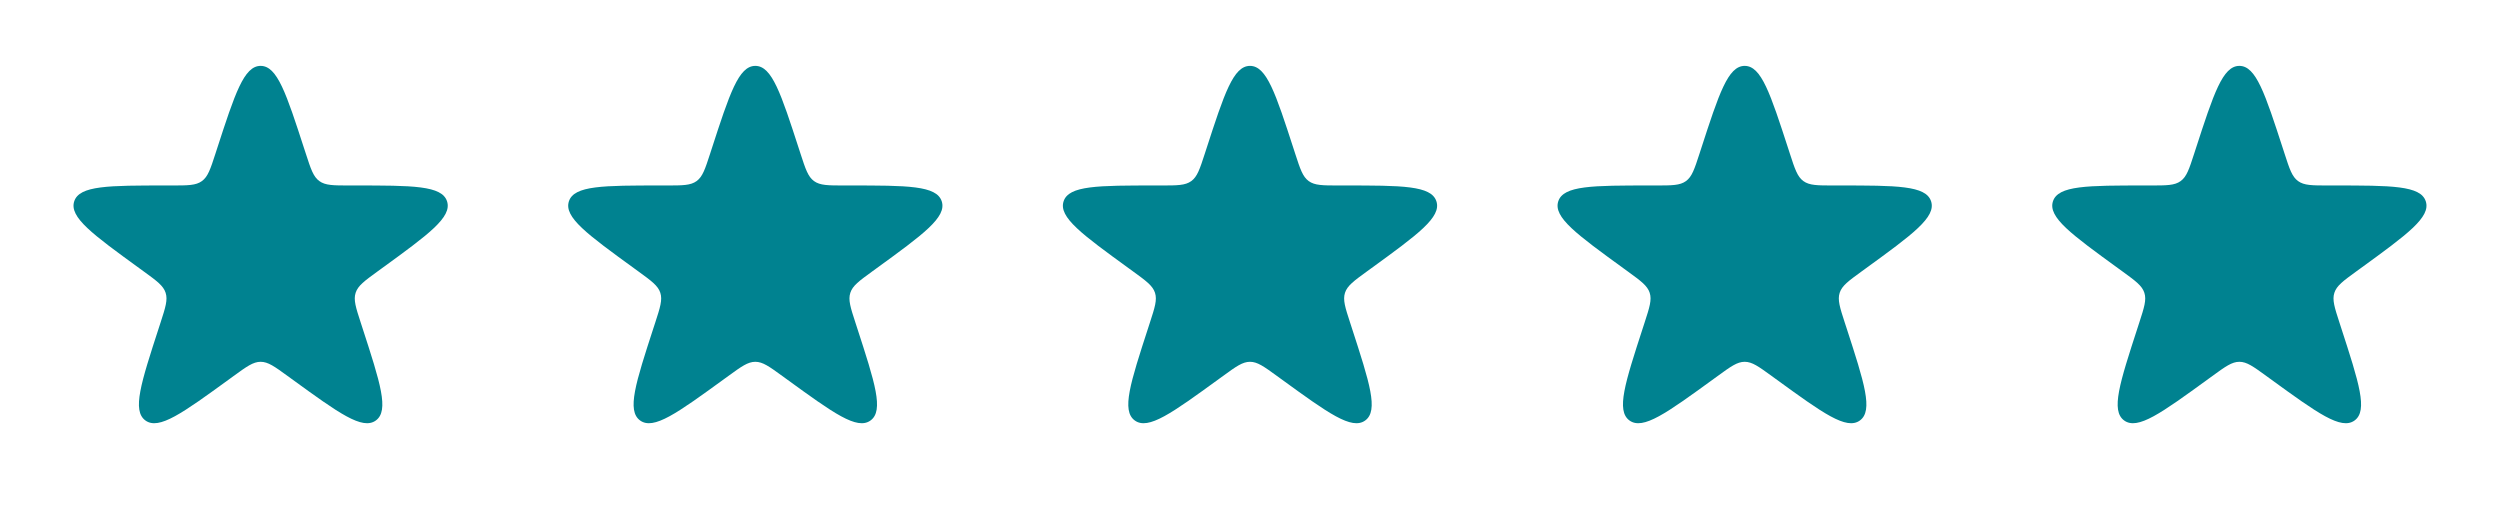
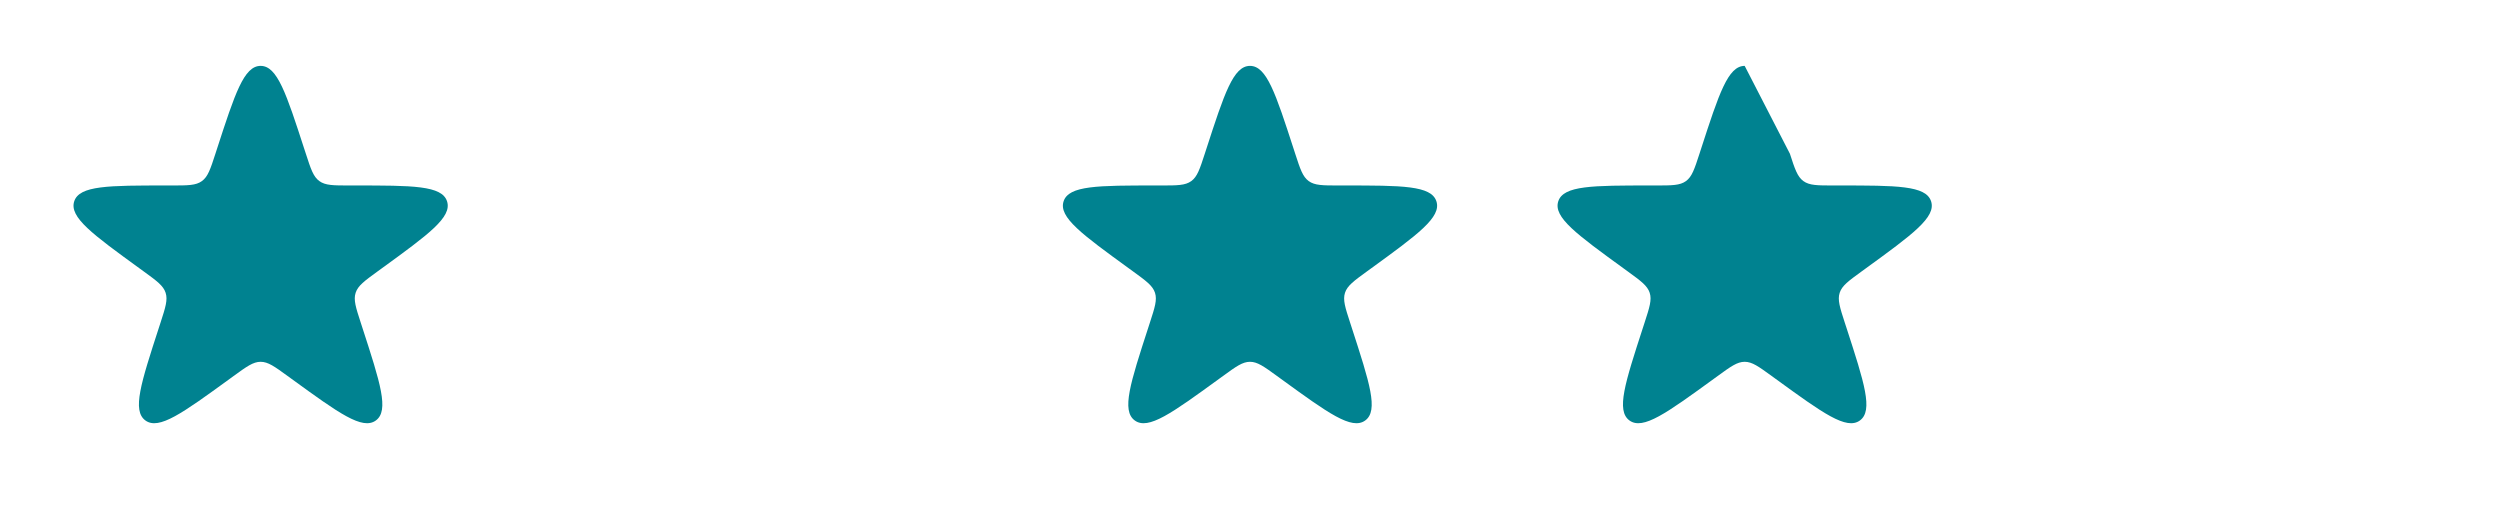
<svg xmlns="http://www.w3.org/2000/svg" width="136" height="28" viewBox="0 0 136 28" fill="none">
  <path d="M11.803 8.102C12.782 5.09 13.271 3.584 14.178 3.584C15.086 3.584 15.575 5.09 16.553 8.102L16.639 8.364C16.909 9.197 17.044 9.613 17.373 9.851C17.701 10.09 18.139 10.09 19.014 10.09H19.289C22.456 10.09 24.04 10.09 24.32 10.953C24.6 11.815 23.319 12.746 20.757 14.607L20.534 14.769C19.826 15.284 19.472 15.541 19.347 15.927C19.221 16.313 19.357 16.729 19.627 17.561L19.712 17.823C20.691 20.835 21.18 22.341 20.446 22.874C19.712 23.408 18.431 22.477 15.869 20.616L15.646 20.454C14.938 19.939 14.584 19.682 14.178 19.682C13.773 19.682 13.419 19.939 12.71 20.454L12.488 20.616C9.926 22.477 8.645 23.408 7.911 22.874C7.177 22.341 7.666 20.835 8.645 17.823L8.73 17.561C9 16.729 9.135 16.313 9.01 15.927C8.885 15.541 8.531 15.284 7.823 14.769L7.6 14.607C5.038 12.746 3.757 11.815 4.037 10.953C4.317 10.09 5.901 10.09 9.068 10.09H9.343C10.218 10.09 10.656 10.09 10.984 9.851C11.312 9.613 11.448 9.197 11.718 8.364L11.803 8.102Z" fill="#008290" />
-   <path d="M38.714 8.102C39.693 5.09 40.182 3.584 41.089 3.584C41.996 3.584 42.486 5.09 43.464 8.102L43.549 8.364C43.82 9.197 43.955 9.613 44.283 9.851C44.612 10.09 45.049 10.09 45.925 10.09H46.2C49.367 10.09 50.95 10.09 51.231 10.953C51.511 11.815 50.23 12.746 47.668 14.607L47.445 14.769C46.737 15.284 46.383 15.541 46.258 15.927C46.132 16.313 46.267 16.729 46.538 17.561L46.623 17.823C47.602 20.835 48.091 22.341 47.357 22.874C46.623 23.408 45.342 22.477 42.78 20.616L42.557 20.454C41.849 19.939 41.495 19.682 41.089 19.682C40.684 19.682 40.329 19.939 39.621 20.454L39.398 20.616C36.836 22.477 35.555 23.408 34.822 22.874C34.087 22.341 34.577 20.835 35.555 17.823L35.641 17.561C35.911 16.729 36.046 16.313 35.921 15.927C35.795 15.541 35.441 15.284 34.733 14.769L34.51 14.607C31.948 12.746 30.667 11.815 30.948 10.953C31.228 10.09 32.812 10.09 35.978 10.09H36.254C37.129 10.09 37.567 10.09 37.895 9.851C38.223 9.613 38.358 9.197 38.629 8.364L38.714 8.102Z" fill="#008290" />
  <path d="M65.625 8.102C66.603 5.09 67.093 3.584 68 3.584C68.907 3.584 69.397 5.09 70.375 8.102L70.46 8.364C70.731 9.197 70.866 9.613 71.194 9.851C71.522 10.09 71.96 10.09 72.835 10.09H73.111C76.278 10.09 77.861 10.09 78.141 10.953C78.422 11.815 77.141 12.746 74.579 14.607L74.356 14.769C73.648 15.284 73.294 15.541 73.168 15.927C73.043 16.313 73.178 16.729 73.449 17.561L73.534 17.823C74.512 20.835 75.002 22.341 74.268 22.874C73.534 23.408 72.253 22.477 69.691 20.616L69.468 20.454C68.76 19.939 68.406 19.682 68 19.682C67.594 19.682 67.24 19.939 66.532 20.454L66.309 20.616C63.747 22.477 62.466 23.408 61.732 22.874C60.998 22.341 61.488 20.835 62.466 17.823L62.551 17.561C62.822 16.729 62.957 16.313 62.832 15.927C62.706 15.541 62.352 15.284 61.644 14.769L61.421 14.607C58.859 12.746 57.578 11.815 57.859 10.953C58.139 10.09 59.722 10.09 62.889 10.09H63.165C64.04 10.09 64.478 10.09 64.806 9.851C65.134 9.613 65.269 9.197 65.54 8.364L65.625 8.102Z" fill="#008290" />
-   <path d="M92.536 8.102C93.514 5.09 94.004 3.584 94.911 3.584C95.818 3.584 96.307 5.09 97.286 8.102L97.371 8.364C97.641 9.197 97.777 9.613 98.105 9.851C98.433 10.09 98.871 10.09 99.746 10.09H100.022C103.188 10.09 104.772 10.09 105.052 10.953C105.333 11.815 104.052 12.746 101.49 14.607L101.267 14.769C100.559 15.284 100.204 15.541 100.079 15.927C99.954 16.313 100.089 16.729 100.359 17.561L100.445 17.823C101.423 20.835 101.912 22.341 101.178 22.874C100.445 23.408 99.164 22.477 96.602 20.616L96.379 20.454C95.671 19.939 95.317 19.682 94.911 19.682C94.505 19.682 94.151 19.939 93.443 20.454L93.22 20.616C90.658 22.477 89.377 23.408 88.643 22.874C87.909 22.341 88.398 20.835 89.377 17.823L89.462 17.561C89.733 16.729 89.868 16.313 89.743 15.927C89.617 15.541 89.263 15.284 88.555 14.769L88.332 14.607C85.77 12.746 84.489 11.815 84.769 10.953C85.05 10.09 86.633 10.09 89.8 10.09H90.075C90.951 10.09 91.388 10.09 91.717 9.851C92.045 9.613 92.18 9.197 92.451 8.364L92.536 8.102Z" fill="#008290" />
-   <path d="M119.446 8.102C120.425 5.09 120.914 3.584 121.822 3.584C122.729 3.584 123.218 5.09 124.197 8.102L124.282 8.364C124.552 9.197 124.687 9.613 125.016 9.851C125.344 10.09 125.782 10.09 126.657 10.09H126.932C130.099 10.09 131.683 10.09 131.963 10.953C132.243 11.815 130.962 12.746 128.4 14.607L128.177 14.769C127.469 15.284 127.115 15.541 126.99 15.927C126.864 16.313 127 16.729 127.27 17.561L127.355 17.823C128.334 20.835 128.823 22.341 128.089 22.874C127.355 23.408 126.074 22.477 123.512 20.616L123.289 20.454C122.581 19.939 122.227 19.682 121.822 19.682C121.416 19.682 121.062 19.939 120.354 20.454L120.131 20.616C117.569 22.477 116.288 23.408 115.554 22.874C114.82 22.341 115.309 20.835 116.288 17.823L116.373 17.561C116.643 16.729 116.779 16.313 116.653 15.927C116.528 15.541 116.174 15.284 115.466 14.769L115.243 14.607C112.681 12.746 111.4 11.815 111.68 10.953C111.96 10.09 113.544 10.09 116.711 10.09H116.986C117.861 10.09 118.299 10.09 118.627 9.851C118.956 9.613 119.091 9.197 119.361 8.364L119.446 8.102Z" fill="#008290" />
+   <path d="M92.536 8.102C93.514 5.09 94.004 3.584 94.911 3.584L97.371 8.364C97.641 9.197 97.777 9.613 98.105 9.851C98.433 10.09 98.871 10.09 99.746 10.09H100.022C103.188 10.09 104.772 10.09 105.052 10.953C105.333 11.815 104.052 12.746 101.49 14.607L101.267 14.769C100.559 15.284 100.204 15.541 100.079 15.927C99.954 16.313 100.089 16.729 100.359 17.561L100.445 17.823C101.423 20.835 101.912 22.341 101.178 22.874C100.445 23.408 99.164 22.477 96.602 20.616L96.379 20.454C95.671 19.939 95.317 19.682 94.911 19.682C94.505 19.682 94.151 19.939 93.443 20.454L93.22 20.616C90.658 22.477 89.377 23.408 88.643 22.874C87.909 22.341 88.398 20.835 89.377 17.823L89.462 17.561C89.733 16.729 89.868 16.313 89.743 15.927C89.617 15.541 89.263 15.284 88.555 14.769L88.332 14.607C85.77 12.746 84.489 11.815 84.769 10.953C85.05 10.09 86.633 10.09 89.8 10.09H90.075C90.951 10.09 91.388 10.09 91.717 9.851C92.045 9.613 92.18 9.197 92.451 8.364L92.536 8.102Z" fill="#008290" />
</svg>